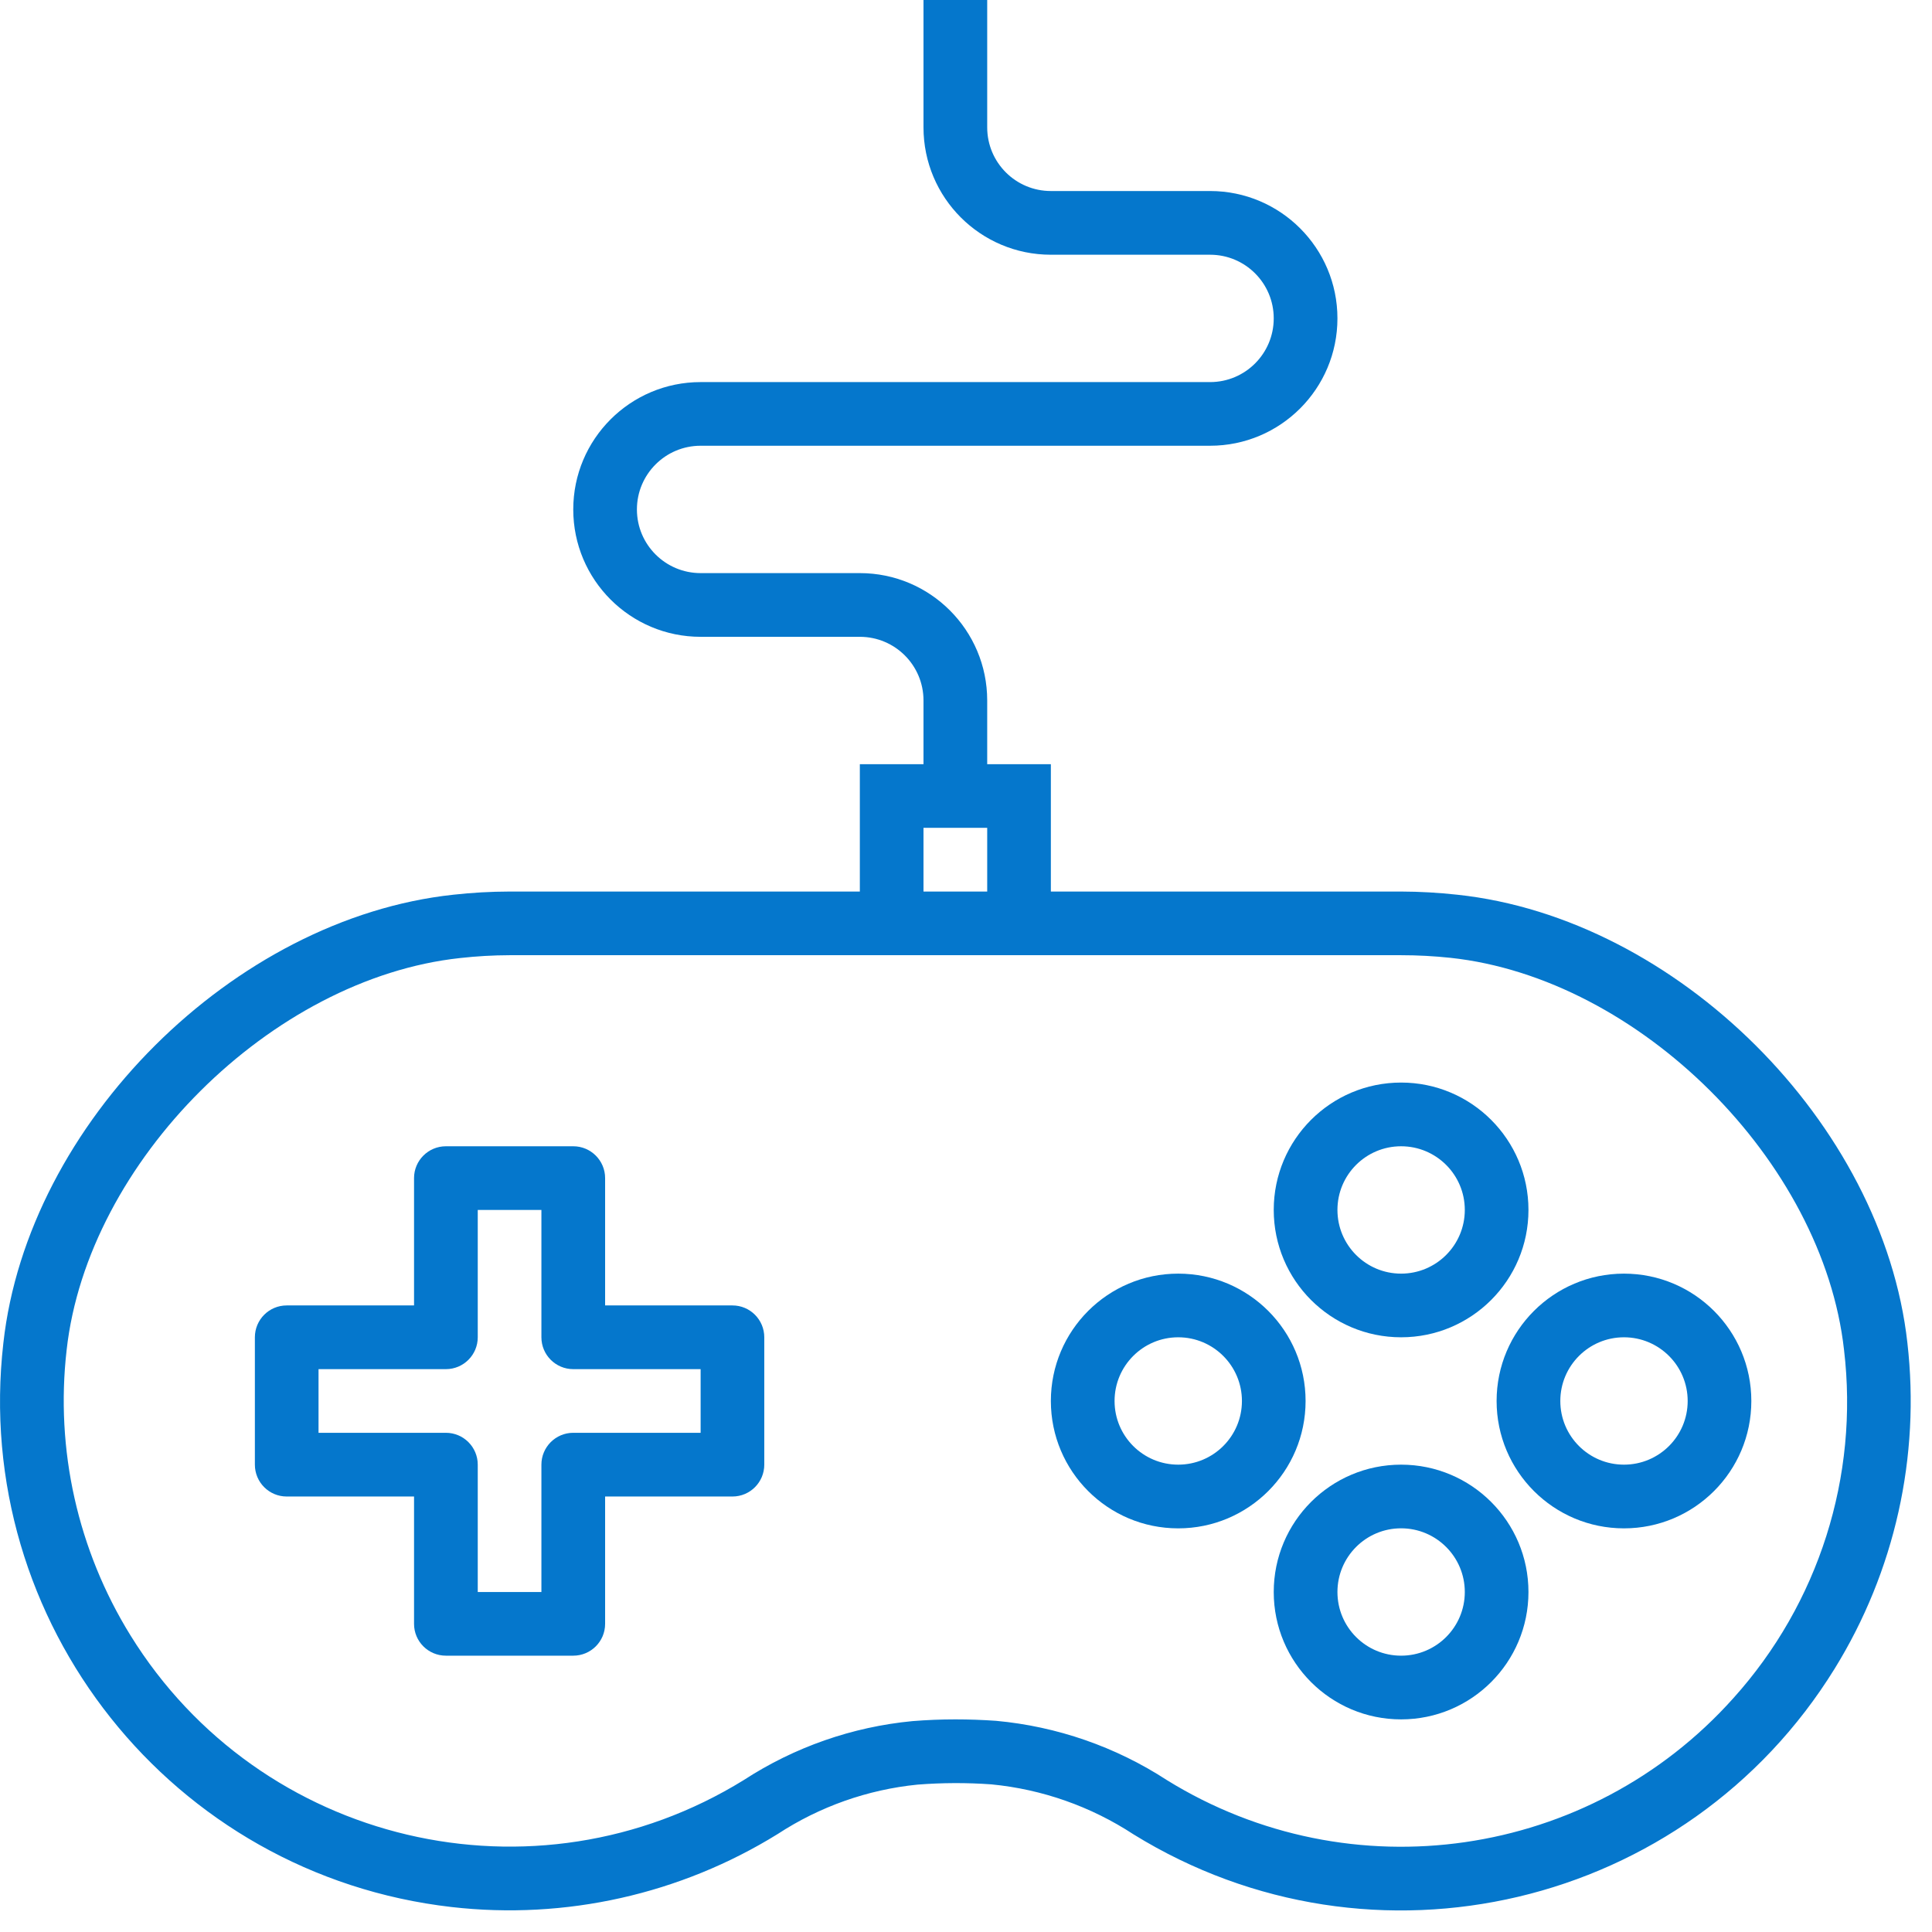
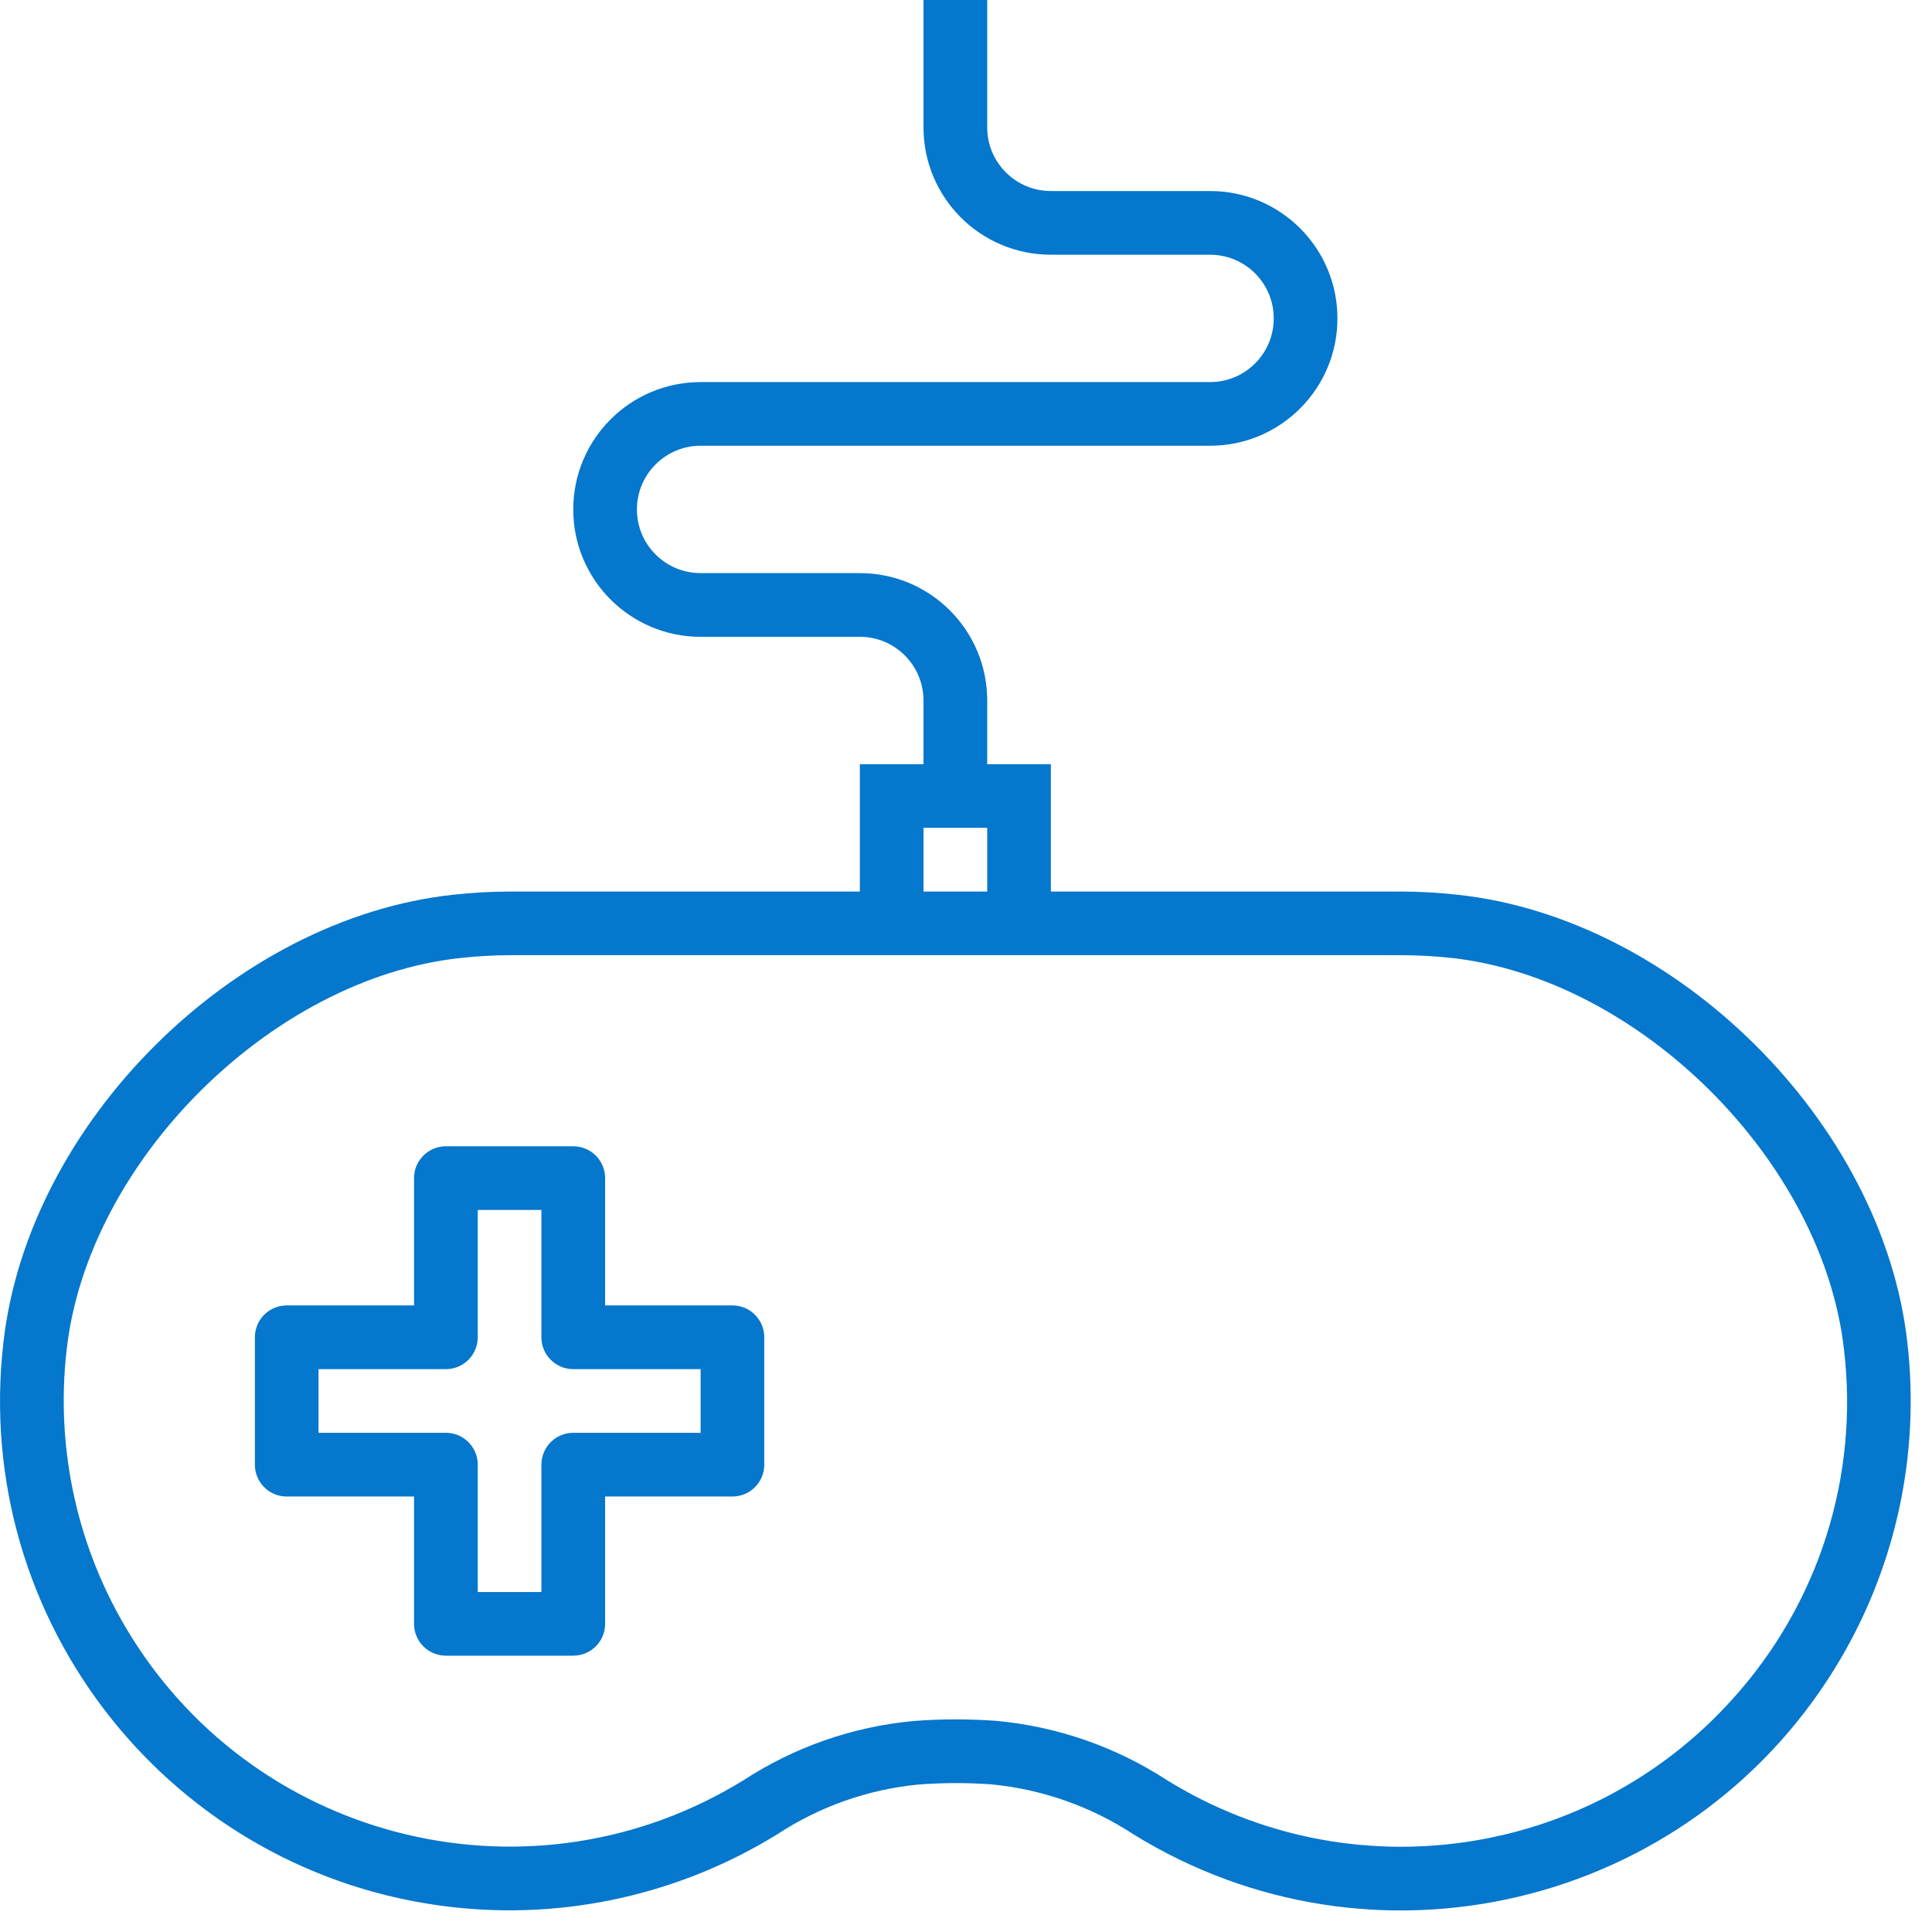
<svg xmlns="http://www.w3.org/2000/svg" width="39" height="39" viewBox="0 0 39 39" fill="none">
  <path d="M14.786 26.352H12.215V23.781C12.215 23.427 11.927 23.139 11.572 23.139H9.001C8.646 23.139 8.358 23.427 8.358 23.781V26.352H5.787C5.432 26.352 5.145 26.64 5.145 26.995V29.566C5.145 29.921 5.432 30.209 5.787 30.209H8.358V32.78C8.358 33.135 8.646 33.422 9.001 33.422H11.572C11.927 33.422 12.215 33.135 12.215 32.78V30.209H14.786C15.141 30.209 15.428 29.921 15.428 29.566V26.995C15.428 26.64 15.141 26.352 14.786 26.352ZM14.143 28.923H11.572C11.217 28.923 10.929 29.211 10.929 29.566V32.137H9.644V29.566C9.644 29.211 9.356 28.923 9.001 28.923H6.43V27.638H9.001C9.356 27.638 9.644 27.35 9.644 26.995V24.424H10.929V26.995C10.929 27.35 11.217 27.638 11.572 27.638H14.143V28.923Z" fill="#0577cc" />
  <path d="M38.503 27.106C38.01 22.677 33.85 18.533 29.417 18.061C29.041 18.02 28.662 17.998 28.283 17.997H21.213V15.426H19.928V14.14C19.928 12.72 18.777 11.569 17.357 11.569H14.143C13.433 11.569 12.857 10.994 12.857 10.284C12.857 9.574 13.433 8.998 14.143 8.998H24.427C25.847 8.998 26.998 7.847 26.998 6.427C26.998 5.008 25.847 3.856 24.427 3.856H21.213C20.503 3.856 19.928 3.281 19.928 2.571V0H18.642V2.571C18.642 3.991 19.793 5.142 21.213 5.142H24.427C25.137 5.142 25.712 5.717 25.712 6.427C25.712 7.137 25.137 7.713 24.427 7.713H14.143C12.723 7.713 11.572 8.864 11.572 10.284C11.572 11.704 12.723 12.855 14.143 12.855H17.357C18.067 12.855 18.642 13.43 18.642 14.14V15.426H17.357V17.997H10.287C9.907 17.998 9.528 18.019 9.151 18.061C4.717 18.537 0.559 22.68 0.068 27.11C-0.578 32.752 3.473 37.85 9.116 38.496C11.413 38.759 13.733 38.239 15.699 37.022C16.546 36.468 17.513 36.126 18.52 36.025C19.017 35.986 19.517 35.984 20.014 36.02C21.037 36.119 22.02 36.465 22.88 37.028C27.711 40.014 34.048 38.517 37.034 33.686C38.249 31.72 38.767 29.402 38.503 27.106ZM18.642 16.711H19.928V17.997H18.642V16.711ZM34.99 34.28C32.084 37.53 27.265 38.228 23.557 35.935C22.522 35.261 21.337 34.85 20.106 34.737C19.835 34.718 19.561 34.708 19.285 34.708C18.992 34.708 18.706 34.72 18.419 34.743C17.206 34.859 16.041 35.266 15.02 35.929C10.793 38.544 5.248 37.238 2.633 33.011C1.569 31.291 1.115 29.262 1.345 27.252C1.768 23.446 5.479 19.749 9.29 19.339C9.621 19.302 9.953 19.283 10.287 19.282H28.283C28.616 19.282 28.949 19.3 29.28 19.335C33.09 19.745 36.8 23.442 37.224 27.248C37.528 29.805 36.713 32.367 34.99 34.28Z" fill="#0577cc" />
-   <path d="M28.283 21.853C26.863 21.853 25.712 23.004 25.712 24.424C25.712 25.844 26.863 26.995 28.283 26.995C29.703 26.995 30.854 25.844 30.854 24.424C30.854 23.004 29.703 21.853 28.283 21.853ZM28.283 25.71C27.573 25.71 26.998 25.134 26.998 24.424C26.998 23.714 27.573 23.139 28.283 23.139C28.993 23.139 29.569 23.714 29.569 24.424C29.569 25.134 28.993 25.71 28.283 25.71Z" fill="#0577cc" />
-   <path d="M28.283 29.566C26.863 29.566 25.712 30.717 25.712 32.137C25.712 33.557 26.863 34.708 28.283 34.708C29.703 34.708 30.854 33.557 30.854 32.137C30.854 30.717 29.703 29.566 28.283 29.566ZM28.283 33.422C27.573 33.422 26.998 32.847 26.998 32.137C26.998 31.427 27.573 30.851 28.283 30.851C28.993 30.851 29.569 31.427 29.569 32.137C29.569 32.847 28.993 33.422 28.283 33.422Z" fill="#0577cc" />
-   <path d="M23.784 25.71C22.364 25.71 21.213 26.861 21.213 28.281C21.213 29.701 22.364 30.852 23.784 30.852C25.204 30.852 26.355 29.701 26.355 28.281C26.355 26.861 25.204 25.71 23.784 25.71ZM23.784 29.566C23.074 29.566 22.499 28.991 22.499 28.281C22.499 27.571 23.074 26.995 23.784 26.995C24.494 26.995 25.07 27.571 25.07 28.281C25.07 28.991 24.494 29.566 23.784 29.566Z" fill="#0577cc" />
-   <path d="M32.782 25.71C31.363 25.71 30.211 26.861 30.211 28.281C30.211 29.701 31.363 30.852 32.782 30.852C34.202 30.852 35.353 29.701 35.353 28.281C35.353 26.861 34.202 25.71 32.782 25.71ZM32.782 29.566C32.072 29.566 31.497 28.991 31.497 28.281C31.497 27.571 32.072 26.995 32.782 26.995C33.492 26.995 34.068 27.571 34.068 28.281C34.068 28.991 33.492 29.566 32.782 29.566Z" fill="#0577cc" />
</svg>